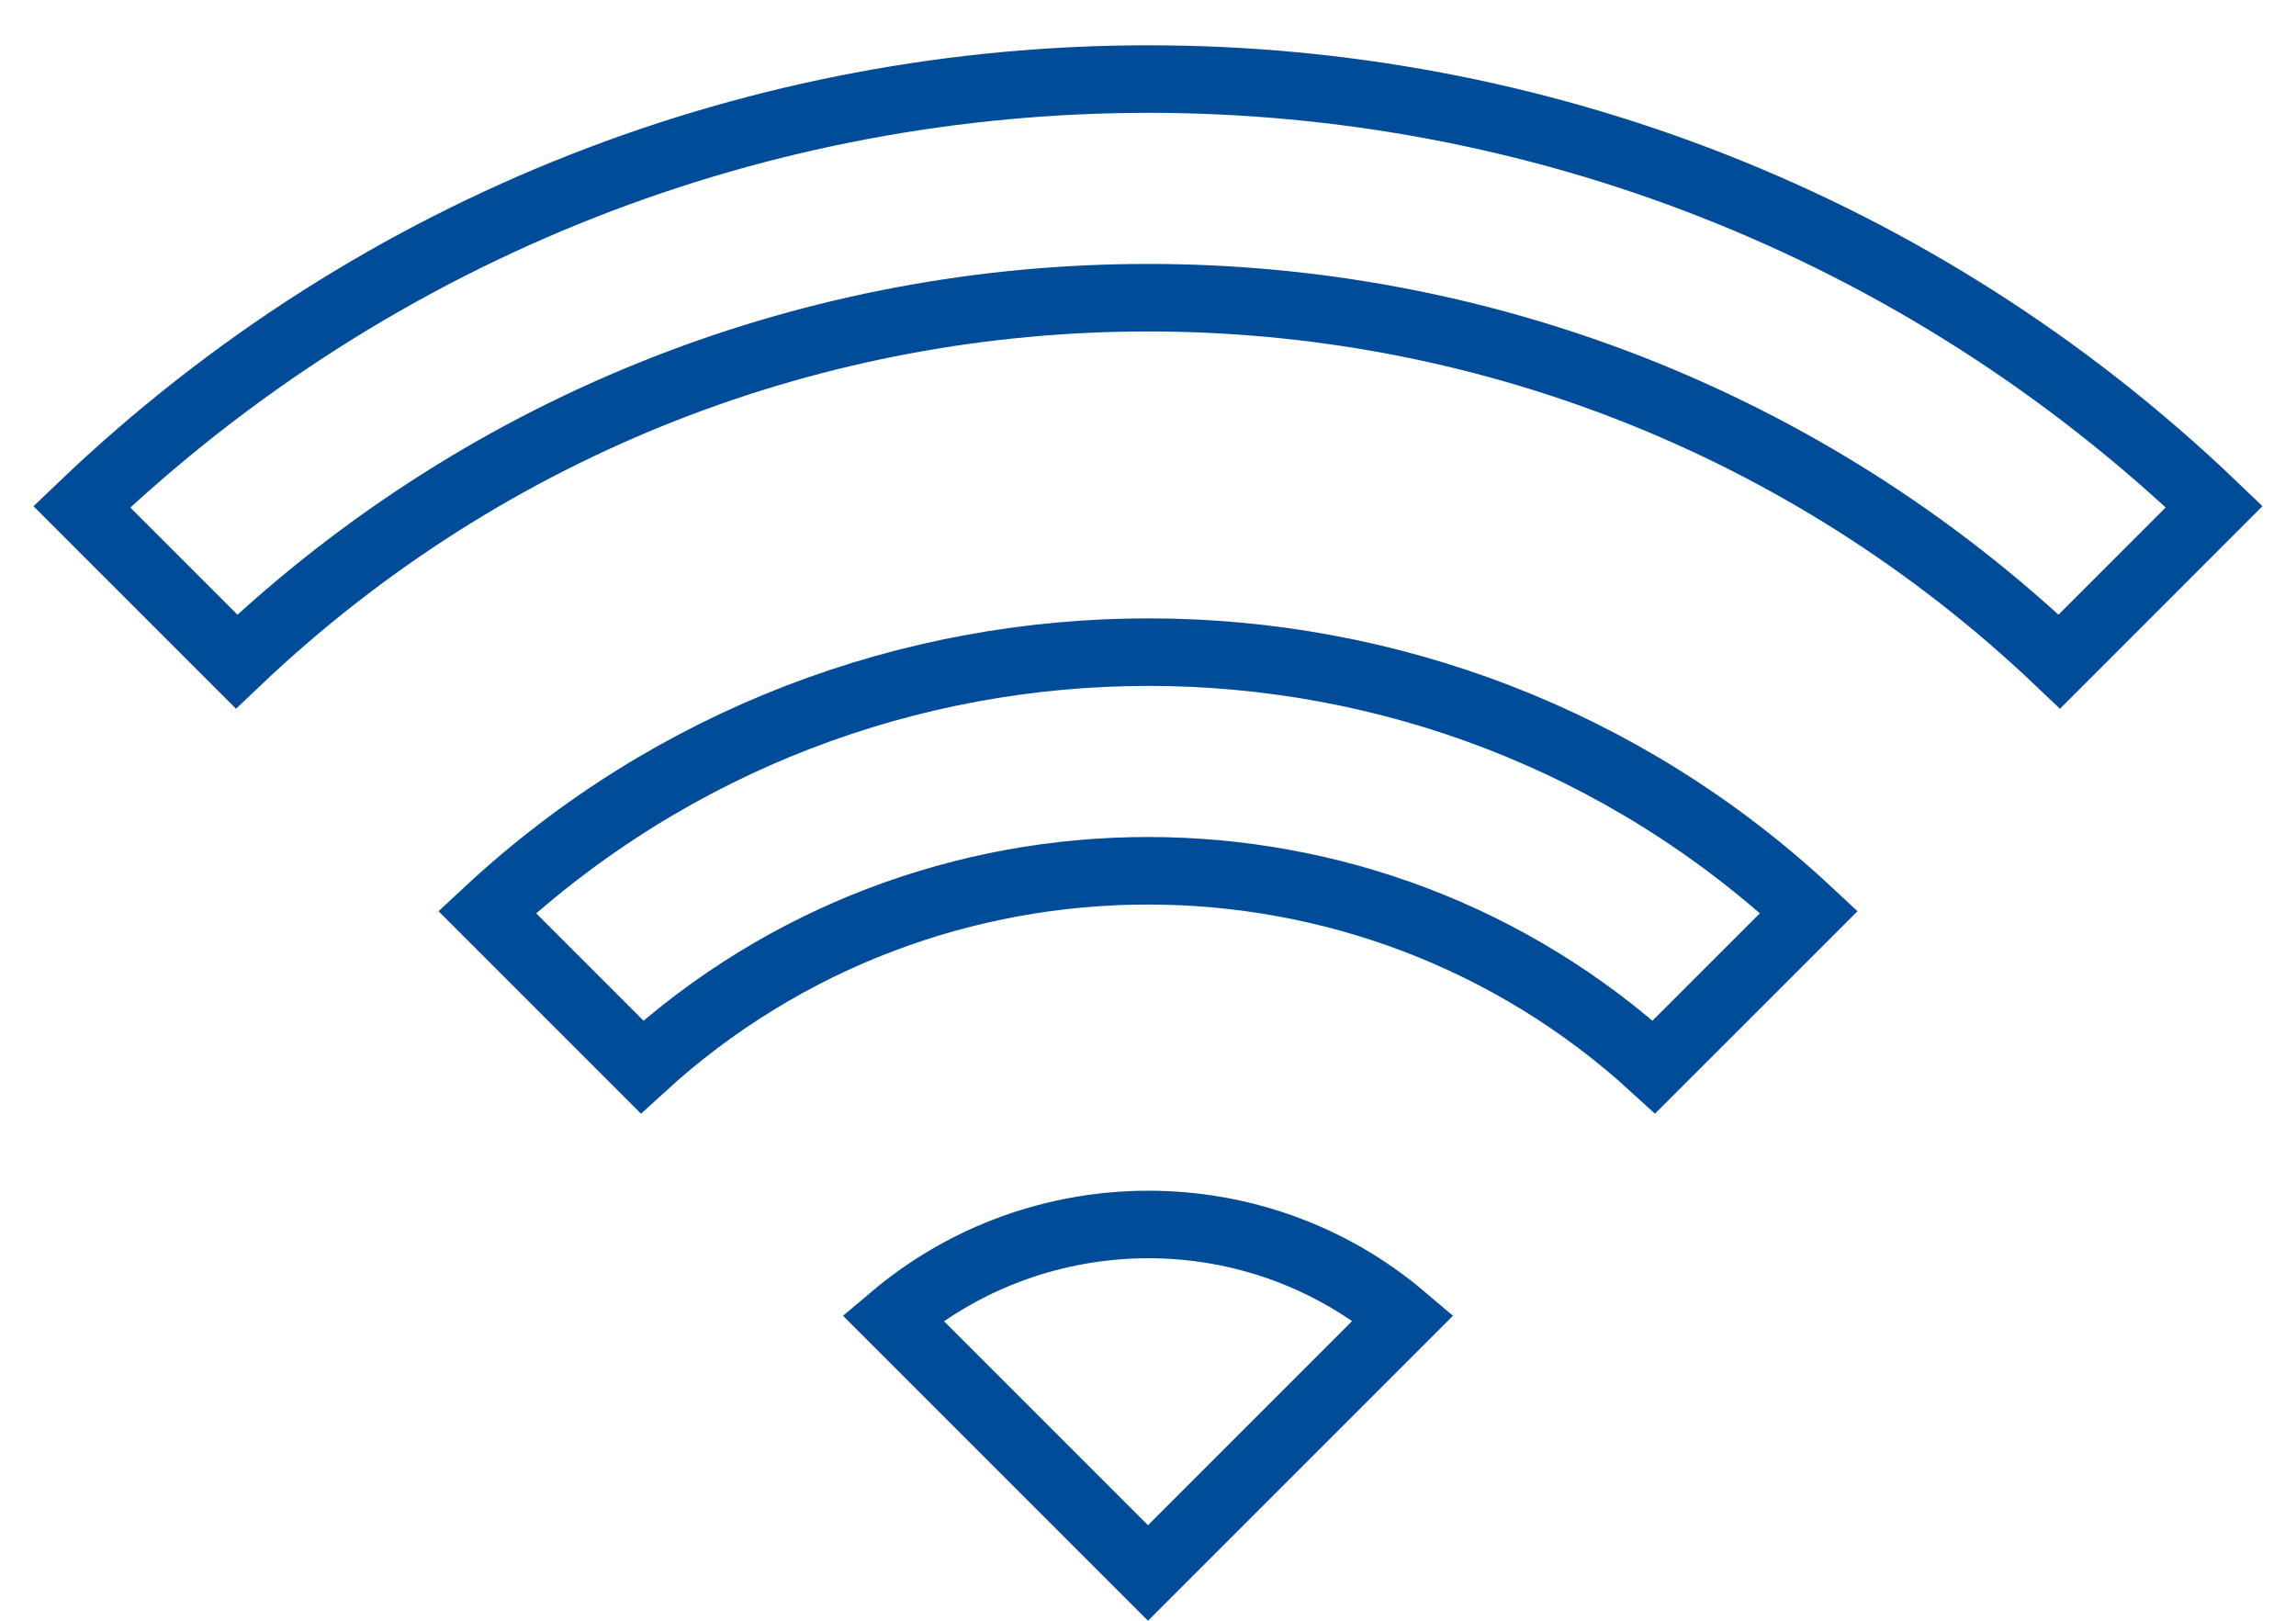
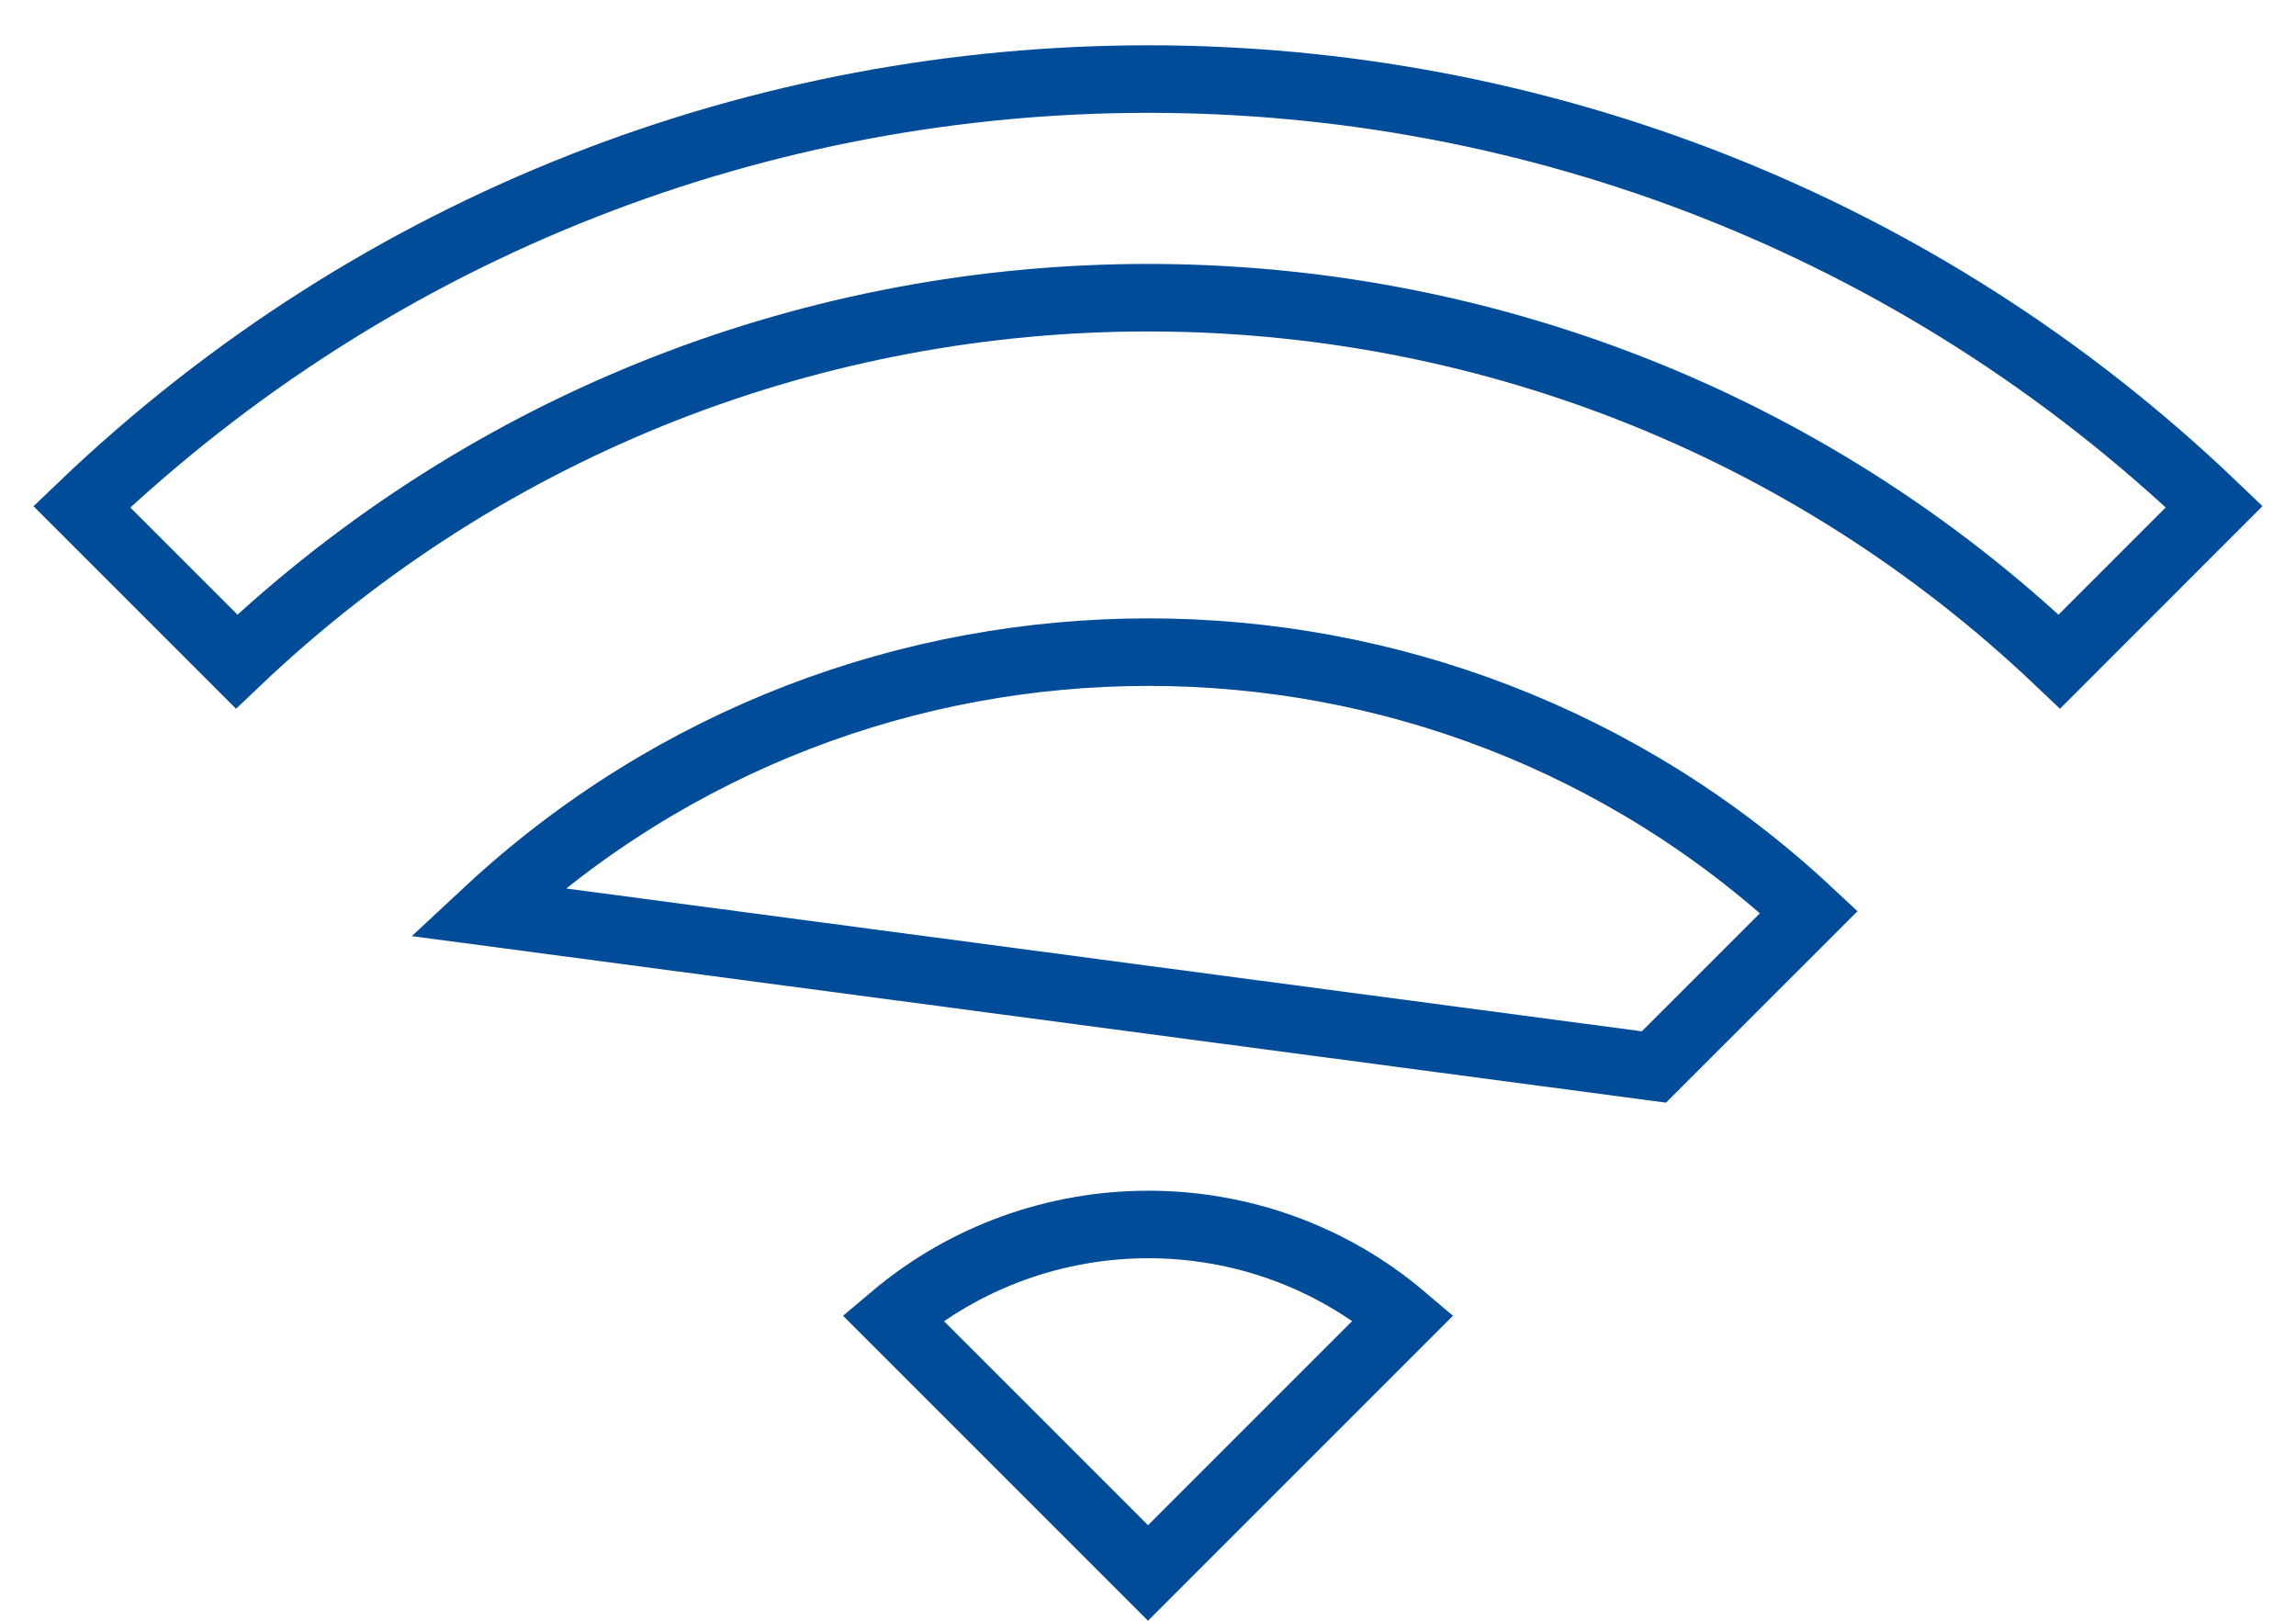
<svg xmlns="http://www.w3.org/2000/svg" width="34" height="24" viewBox="0 0 34 24" fill="none">
-   <path d="M30.496 9.797C22.942 2.612 11.059 2.612 3.504 9.797L1.211 7.504C10.04 -0.94 23.974 -0.94 32.789 7.503L30.496 9.797ZM13.222 19.515C15.404 17.671 18.61 17.672 20.779 19.514L17 23.293L13.222 19.515ZM24.492 15.8C20.258 11.926 13.742 11.926 9.508 15.8L7.214 13.506C12.724 8.374 21.29 8.374 26.787 13.506L24.492 15.8Z" stroke="#004C99" />
+   <path d="M30.496 9.797C22.942 2.612 11.059 2.612 3.504 9.797L1.211 7.504C10.04 -0.94 23.974 -0.94 32.789 7.503L30.496 9.797ZM13.222 19.515C15.404 17.671 18.61 17.672 20.779 19.514L17 23.293L13.222 19.515ZM24.492 15.8L7.214 13.506C12.724 8.374 21.29 8.374 26.787 13.506L24.492 15.8Z" stroke="#004C99" />
</svg>